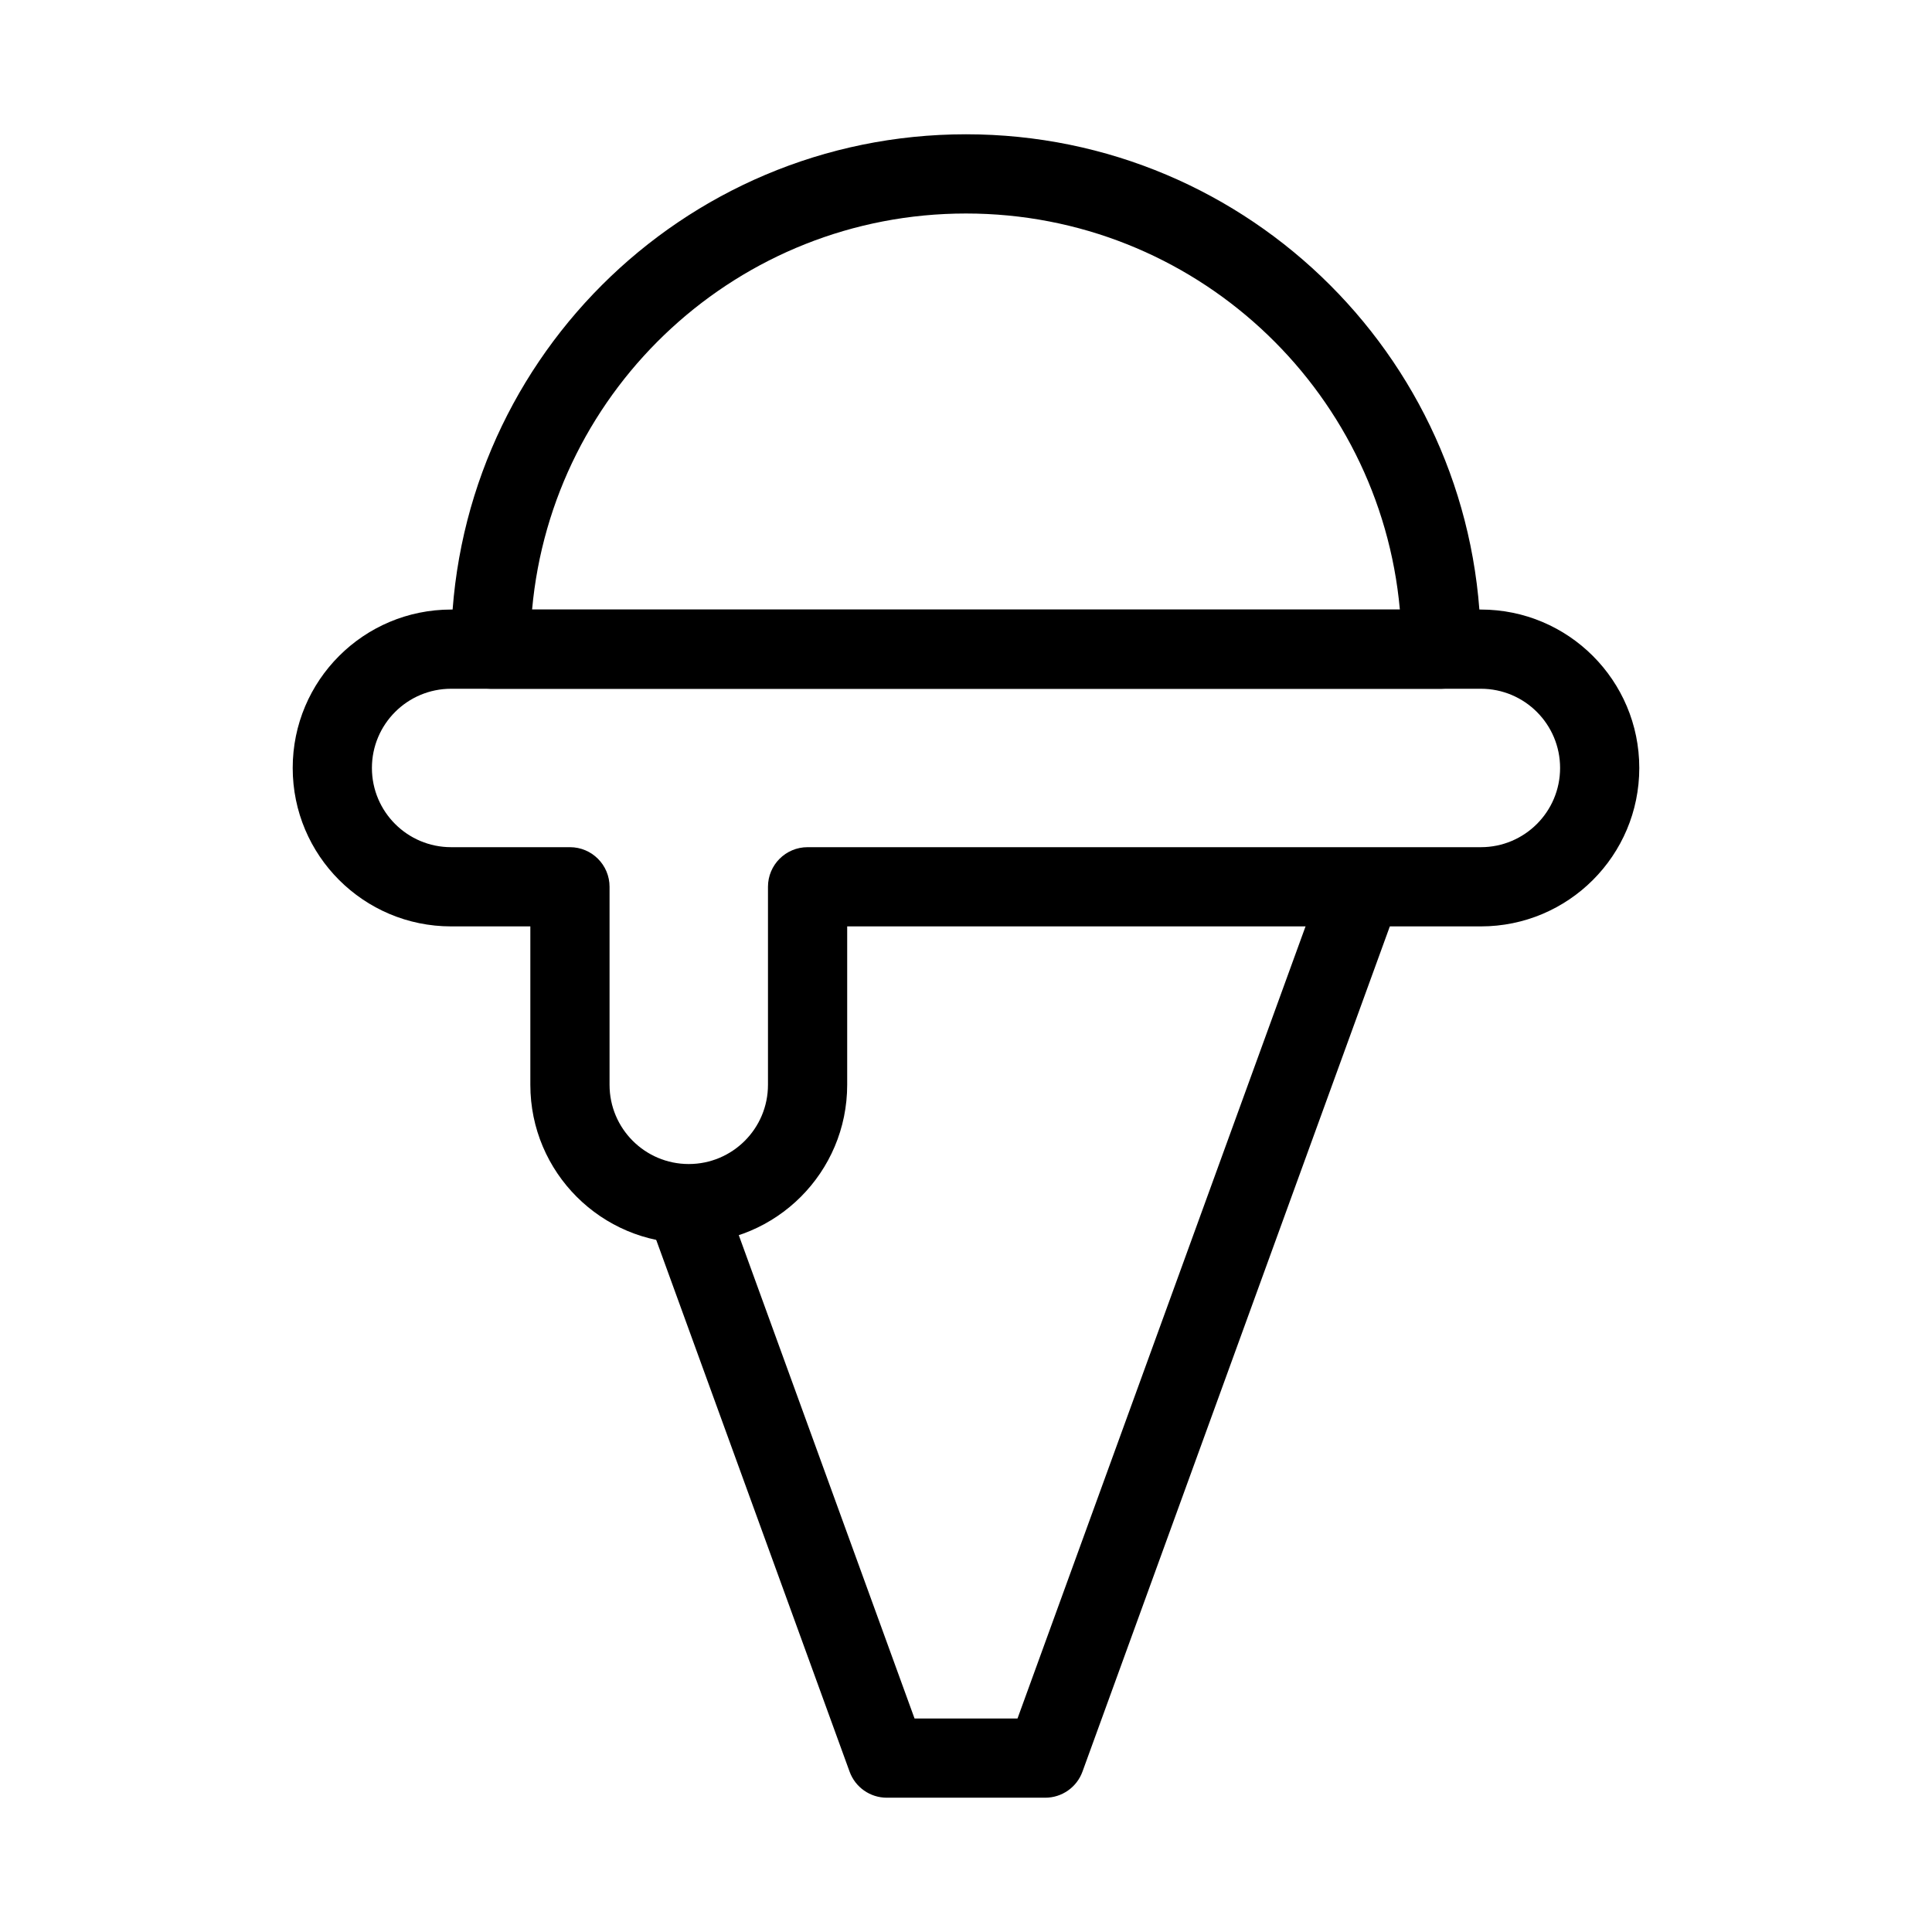
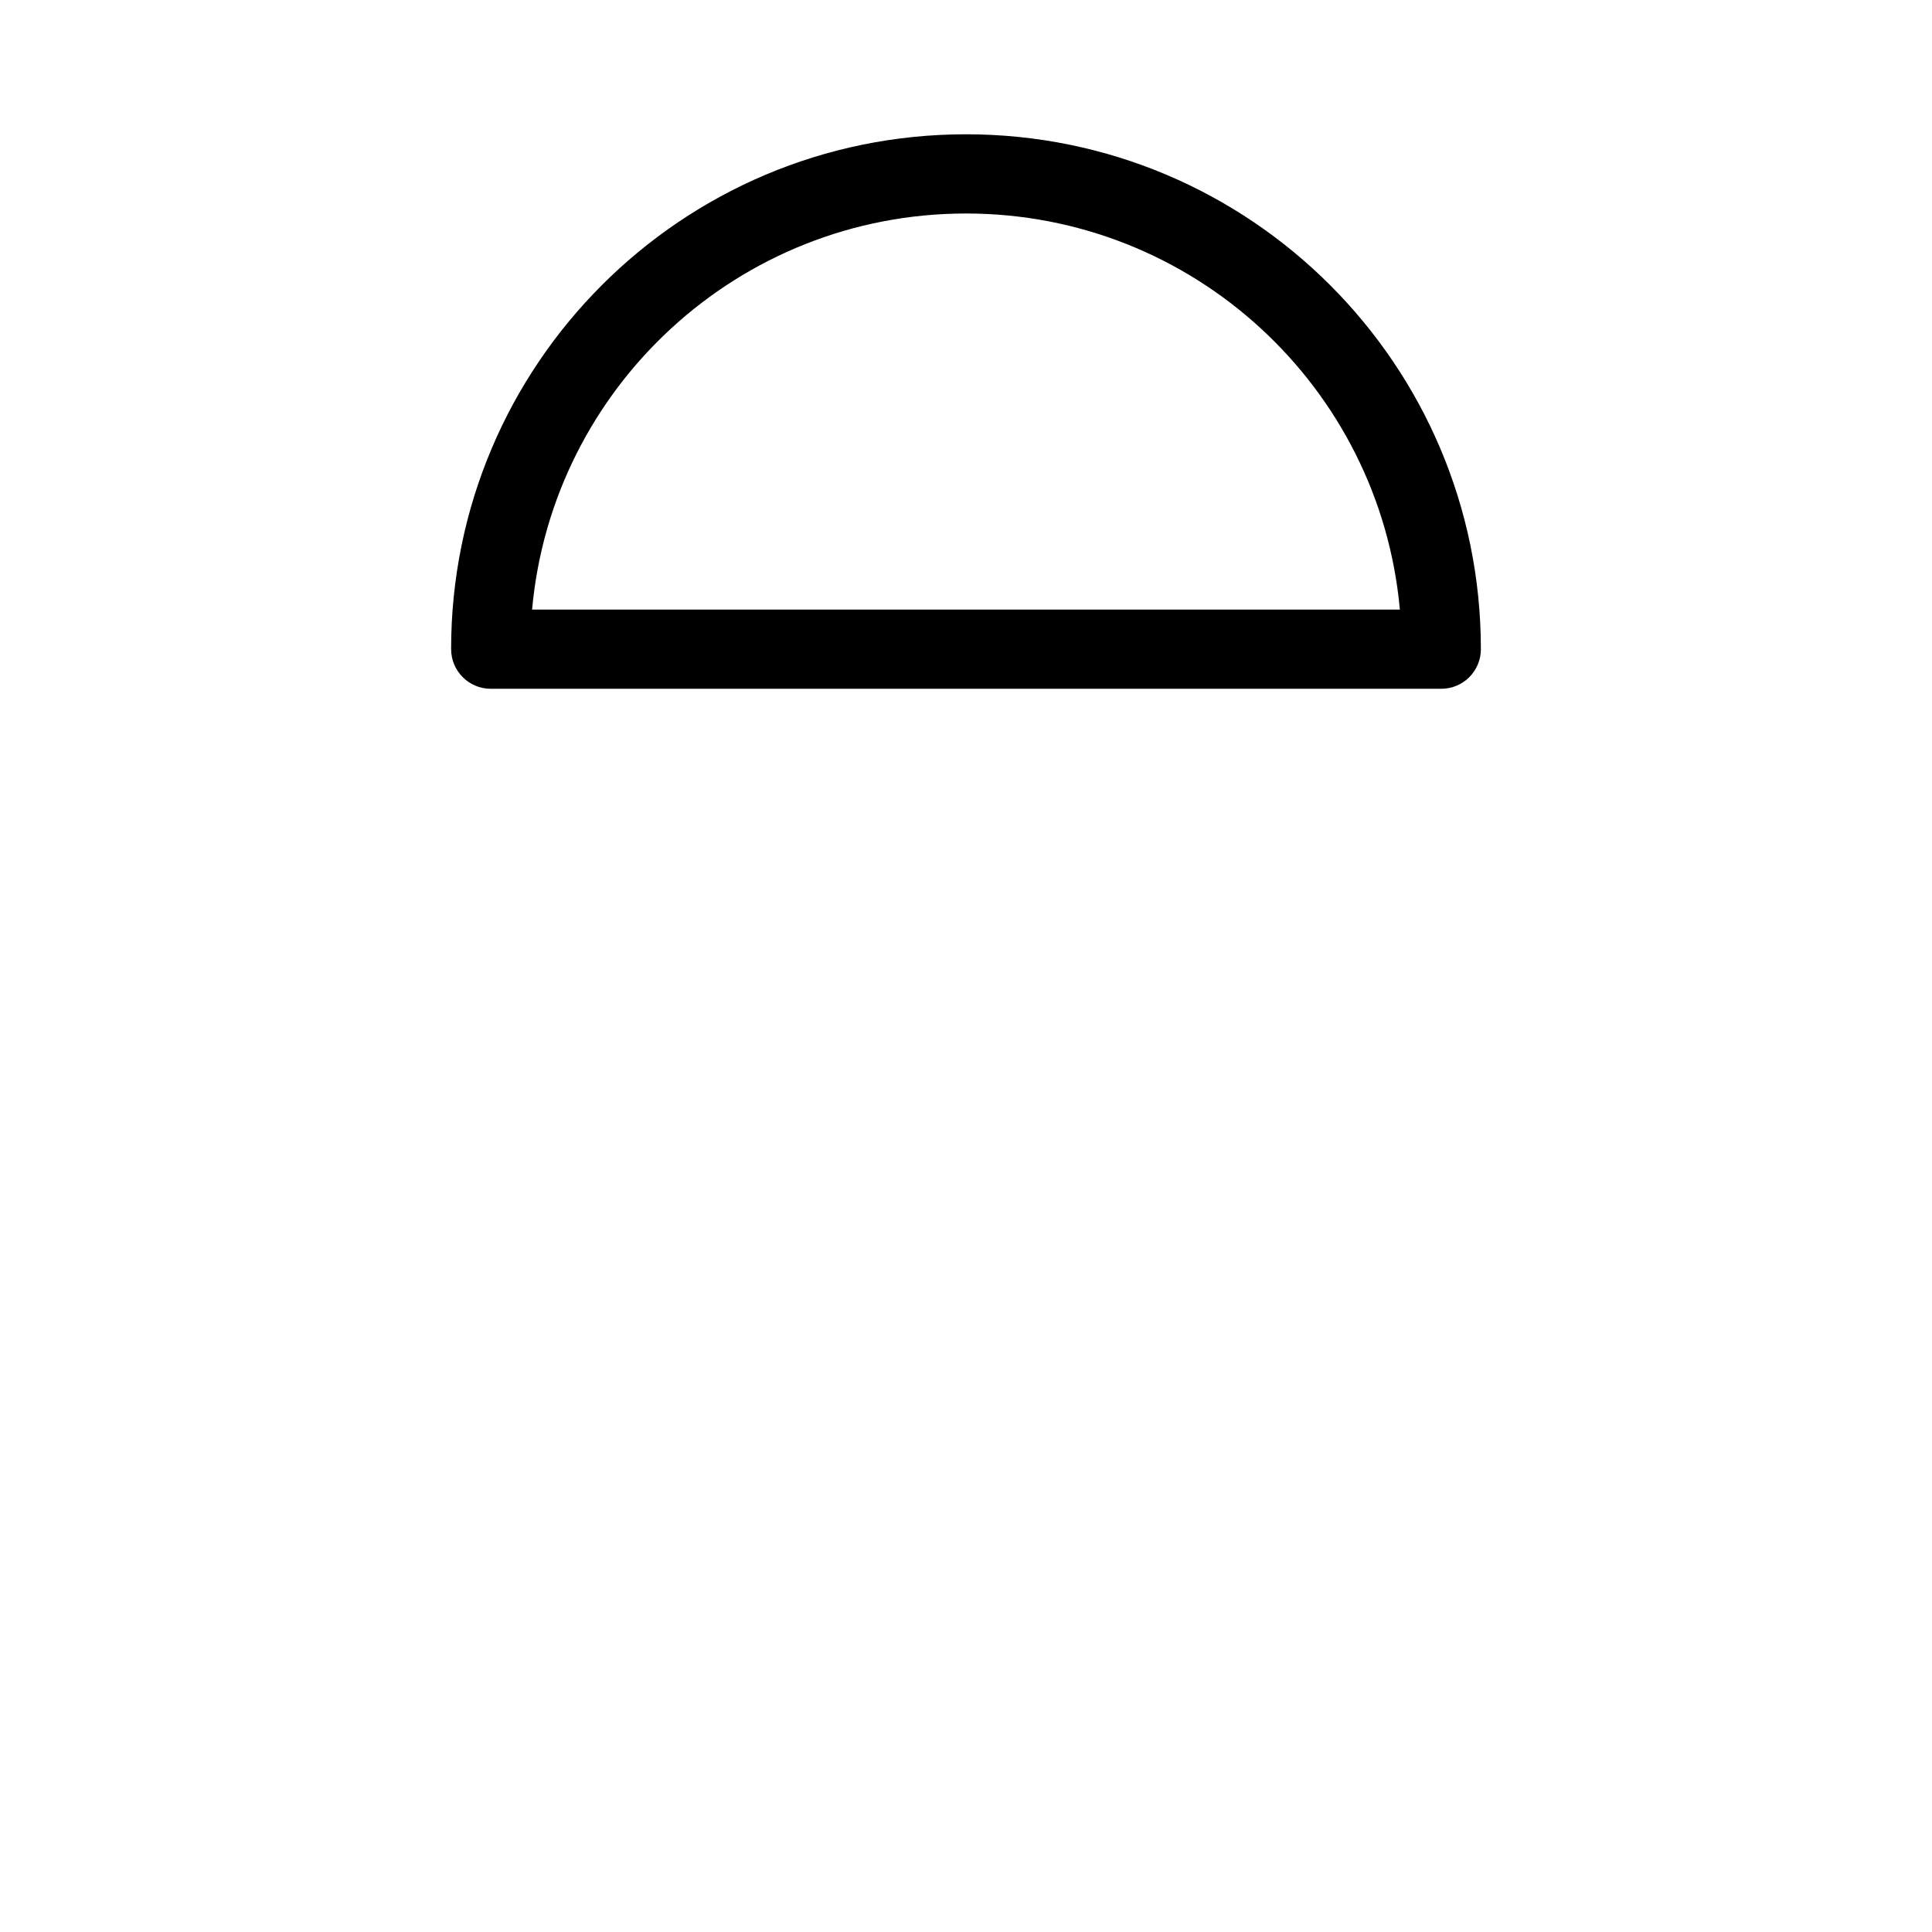
<svg xmlns="http://www.w3.org/2000/svg" fill="#000000" width="800px" height="800px" version="1.1" viewBox="144 144 512 512">
  <g fill-rule="evenodd">
-     <path d="m413.65 599.42 81.453-224 19.73 7.176-83.969 230.91c-1.508 4.148-5.453 6.906-9.863 6.906h-41.984c-4.414 0-8.359-2.758-9.863-6.906l-56.055-154.14 19.73-7.172 53.539 147.23z" />
    <path d="m285.01 305.54h229.97c-5.301-58.848-54.758-104.96-114.98-104.96s-109.68 46.113-114.99 104.96zm-21.461 10.496c0-75.359 61.09-136.45 136.45-136.45s136.45 61.09 136.45 136.45c0 5.797-4.699 10.496-10.496 10.496h-251.9c-5.797 0-10.496-4.699-10.496-10.496z" />
-     <path d="m221.57 347.52c0-23.188 18.797-41.984 41.984-41.984h272.89c23.188 0 41.984 18.797 41.984 41.984s-18.797 41.984-41.984 41.984h-167.93v41.984c0 23.188-18.797 41.984-41.984 41.984s-41.984-18.797-41.984-41.984v-41.984h-20.992c-23.188 0-41.984-18.797-41.984-41.984zm41.984-20.992c-11.594 0-20.992 9.398-20.992 20.992s9.398 20.992 20.992 20.992h31.488c5.797 0 10.496 4.699 10.496 10.496v52.48c0 11.594 9.398 20.992 20.992 20.992s20.992-9.398 20.992-20.992v-52.48c0-5.797 4.699-10.496 10.496-10.496h178.43c11.594 0 20.992-9.398 20.992-20.992s-9.398-20.992-20.992-20.992z" />
  </g>
</svg>